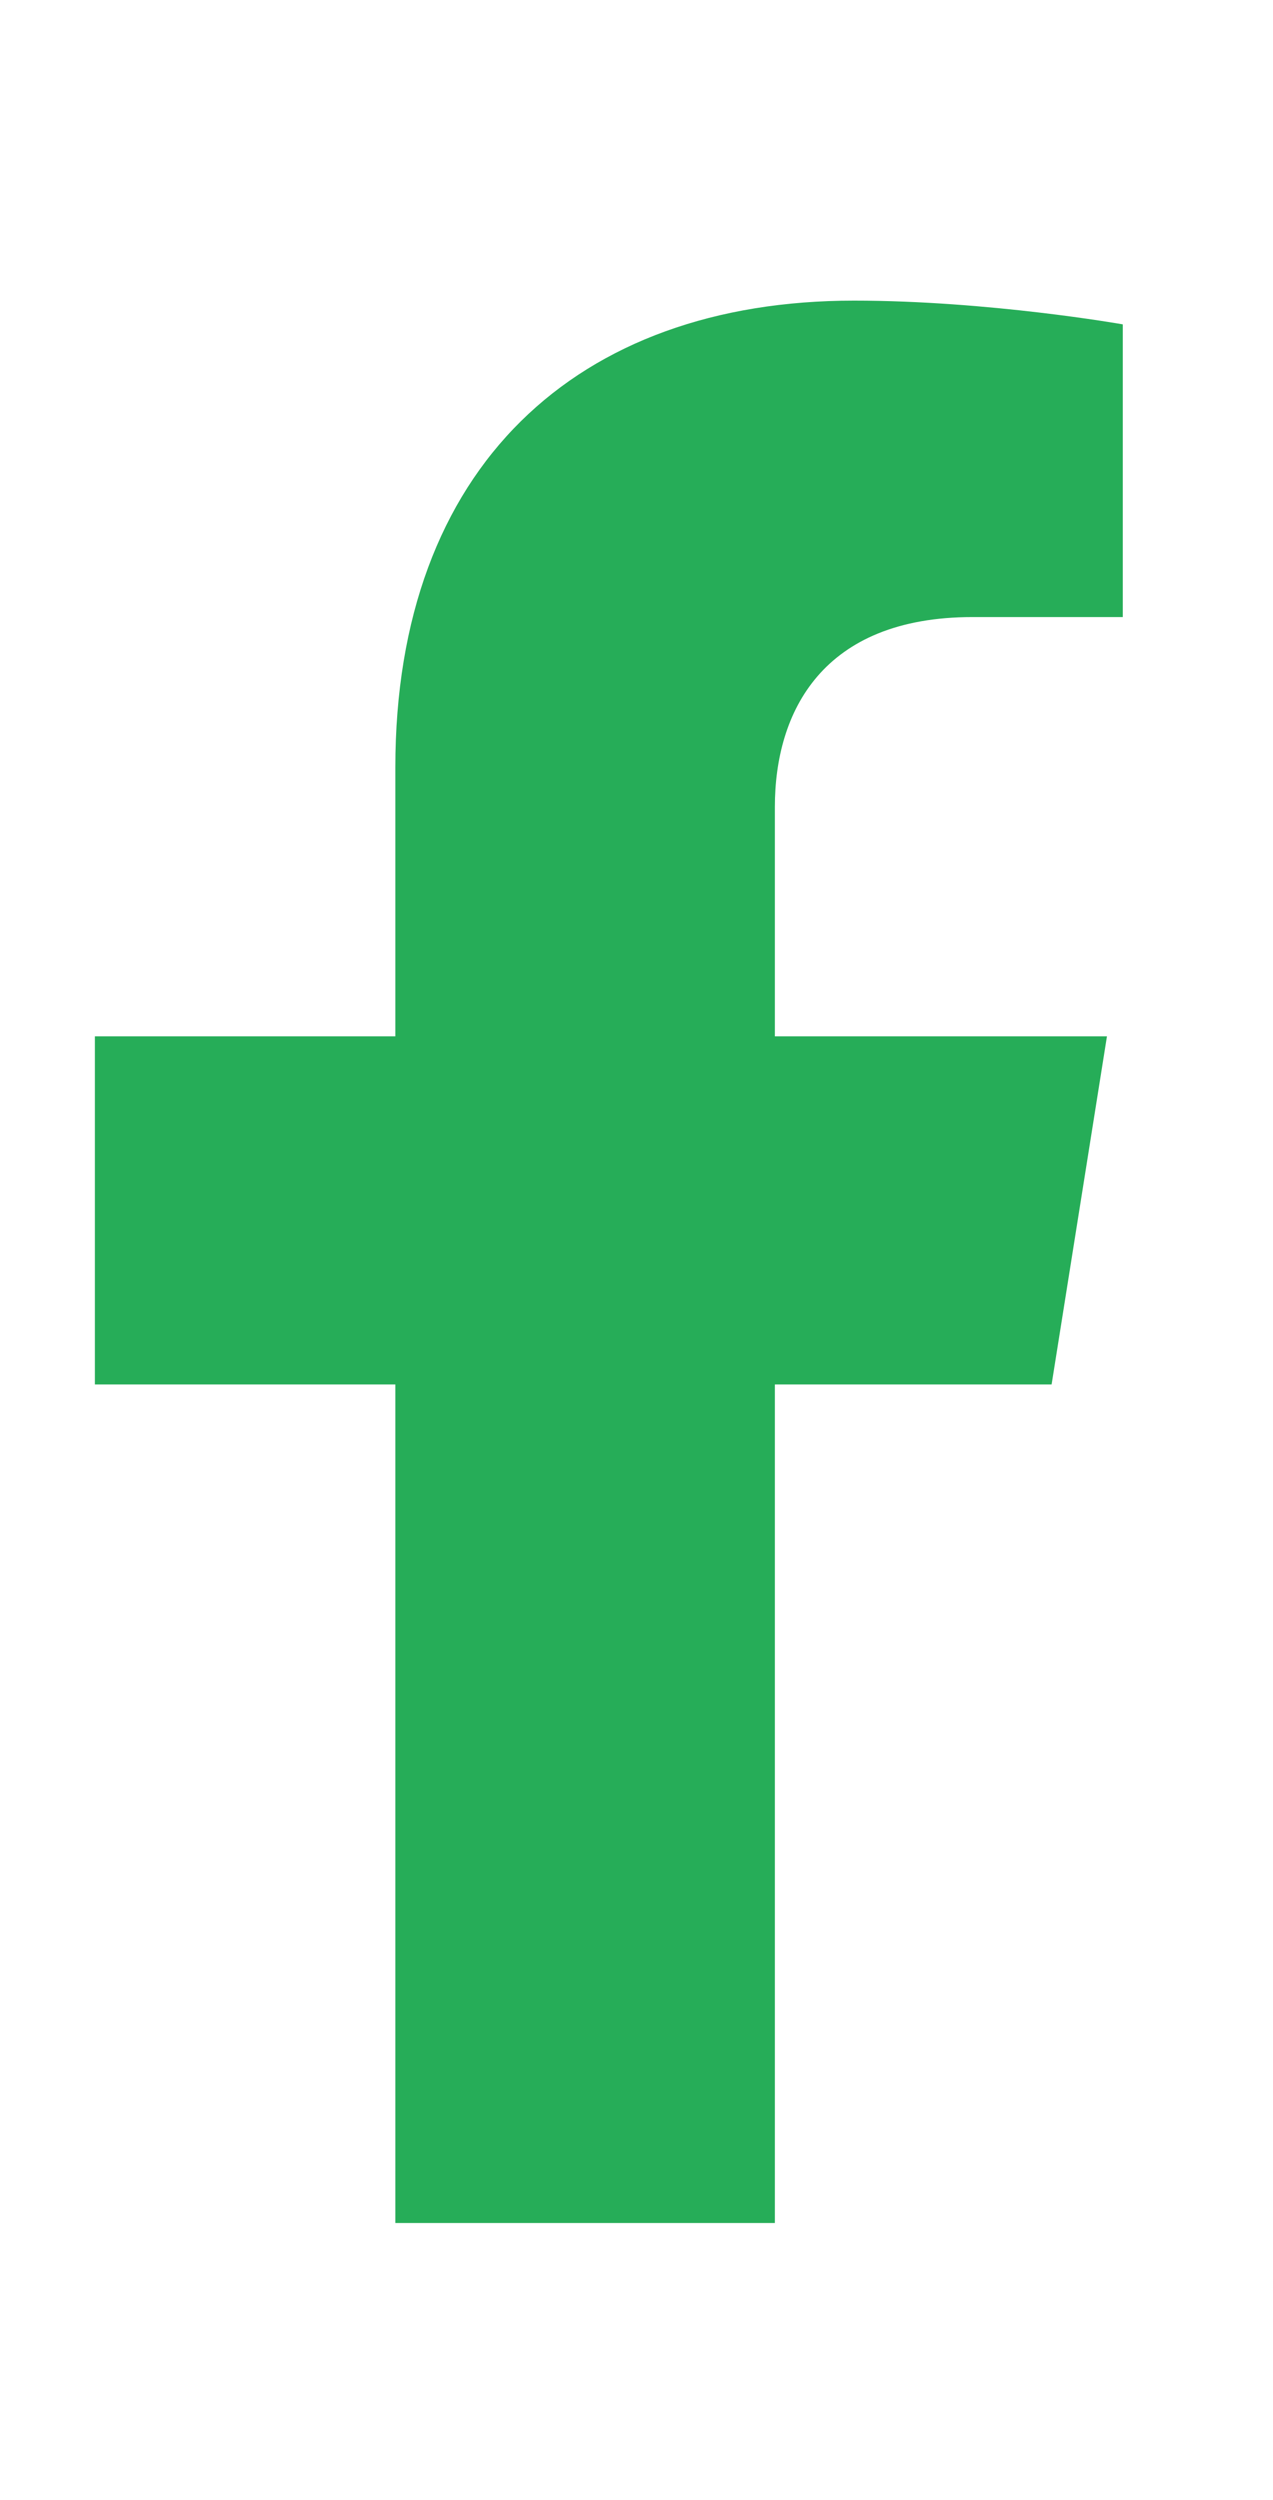
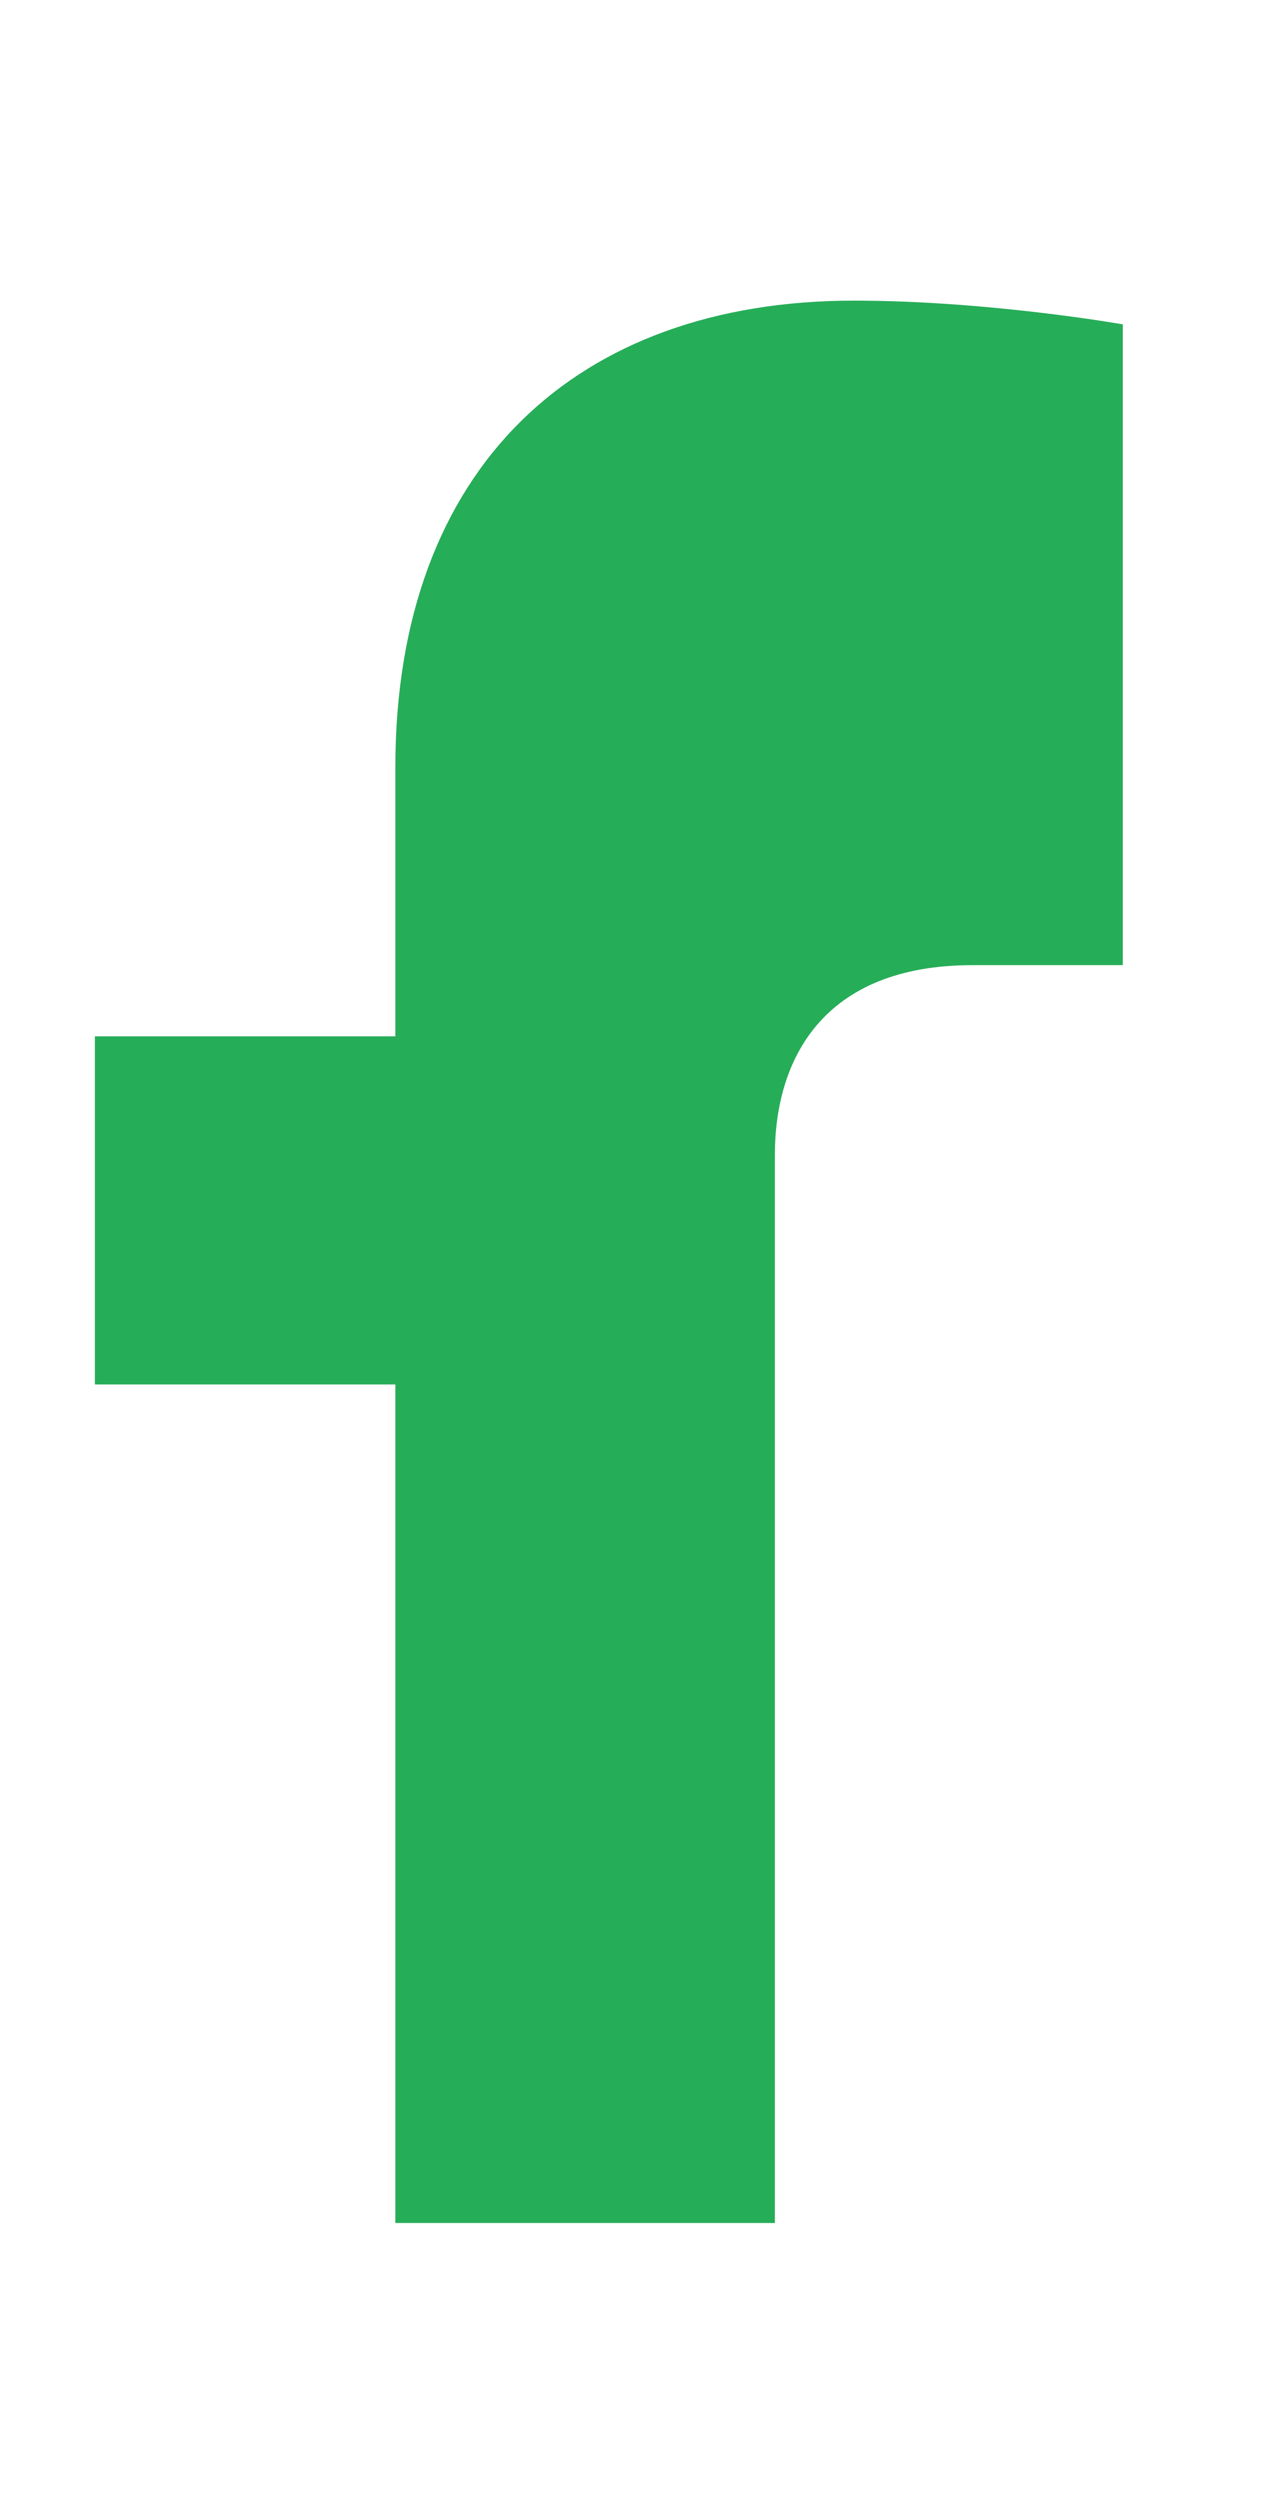
<svg xmlns="http://www.w3.org/2000/svg" version="1.1" id="Layer_1" x="0px" y="0px" viewBox="0 0 16.1 31.6" style="enable-background:new 0 0 16.1 31.6;" xml:space="preserve">
  <style type="text/css">
	.st0{fill:#26AD58;}
</style>
-   <path class="st0" d="M13.3,17.5l0.7-4.4H9.8v-2.9c0-1.2,0.6-2.4,2.5-2.4h1.9V4.1c0,0-1.7-0.3-3.4-0.3C7.3,3.8,5,5.9,5,9.7v3.4H1.2  v4.4H5v10.6h4.8V17.5H13.3z" />
+   <path class="st0" d="M13.3,17.5H9.8v-2.9c0-1.2,0.6-2.4,2.5-2.4h1.9V4.1c0,0-1.7-0.3-3.4-0.3C7.3,3.8,5,5.9,5,9.7v3.4H1.2  v4.4H5v10.6h4.8V17.5H13.3z" />
</svg>